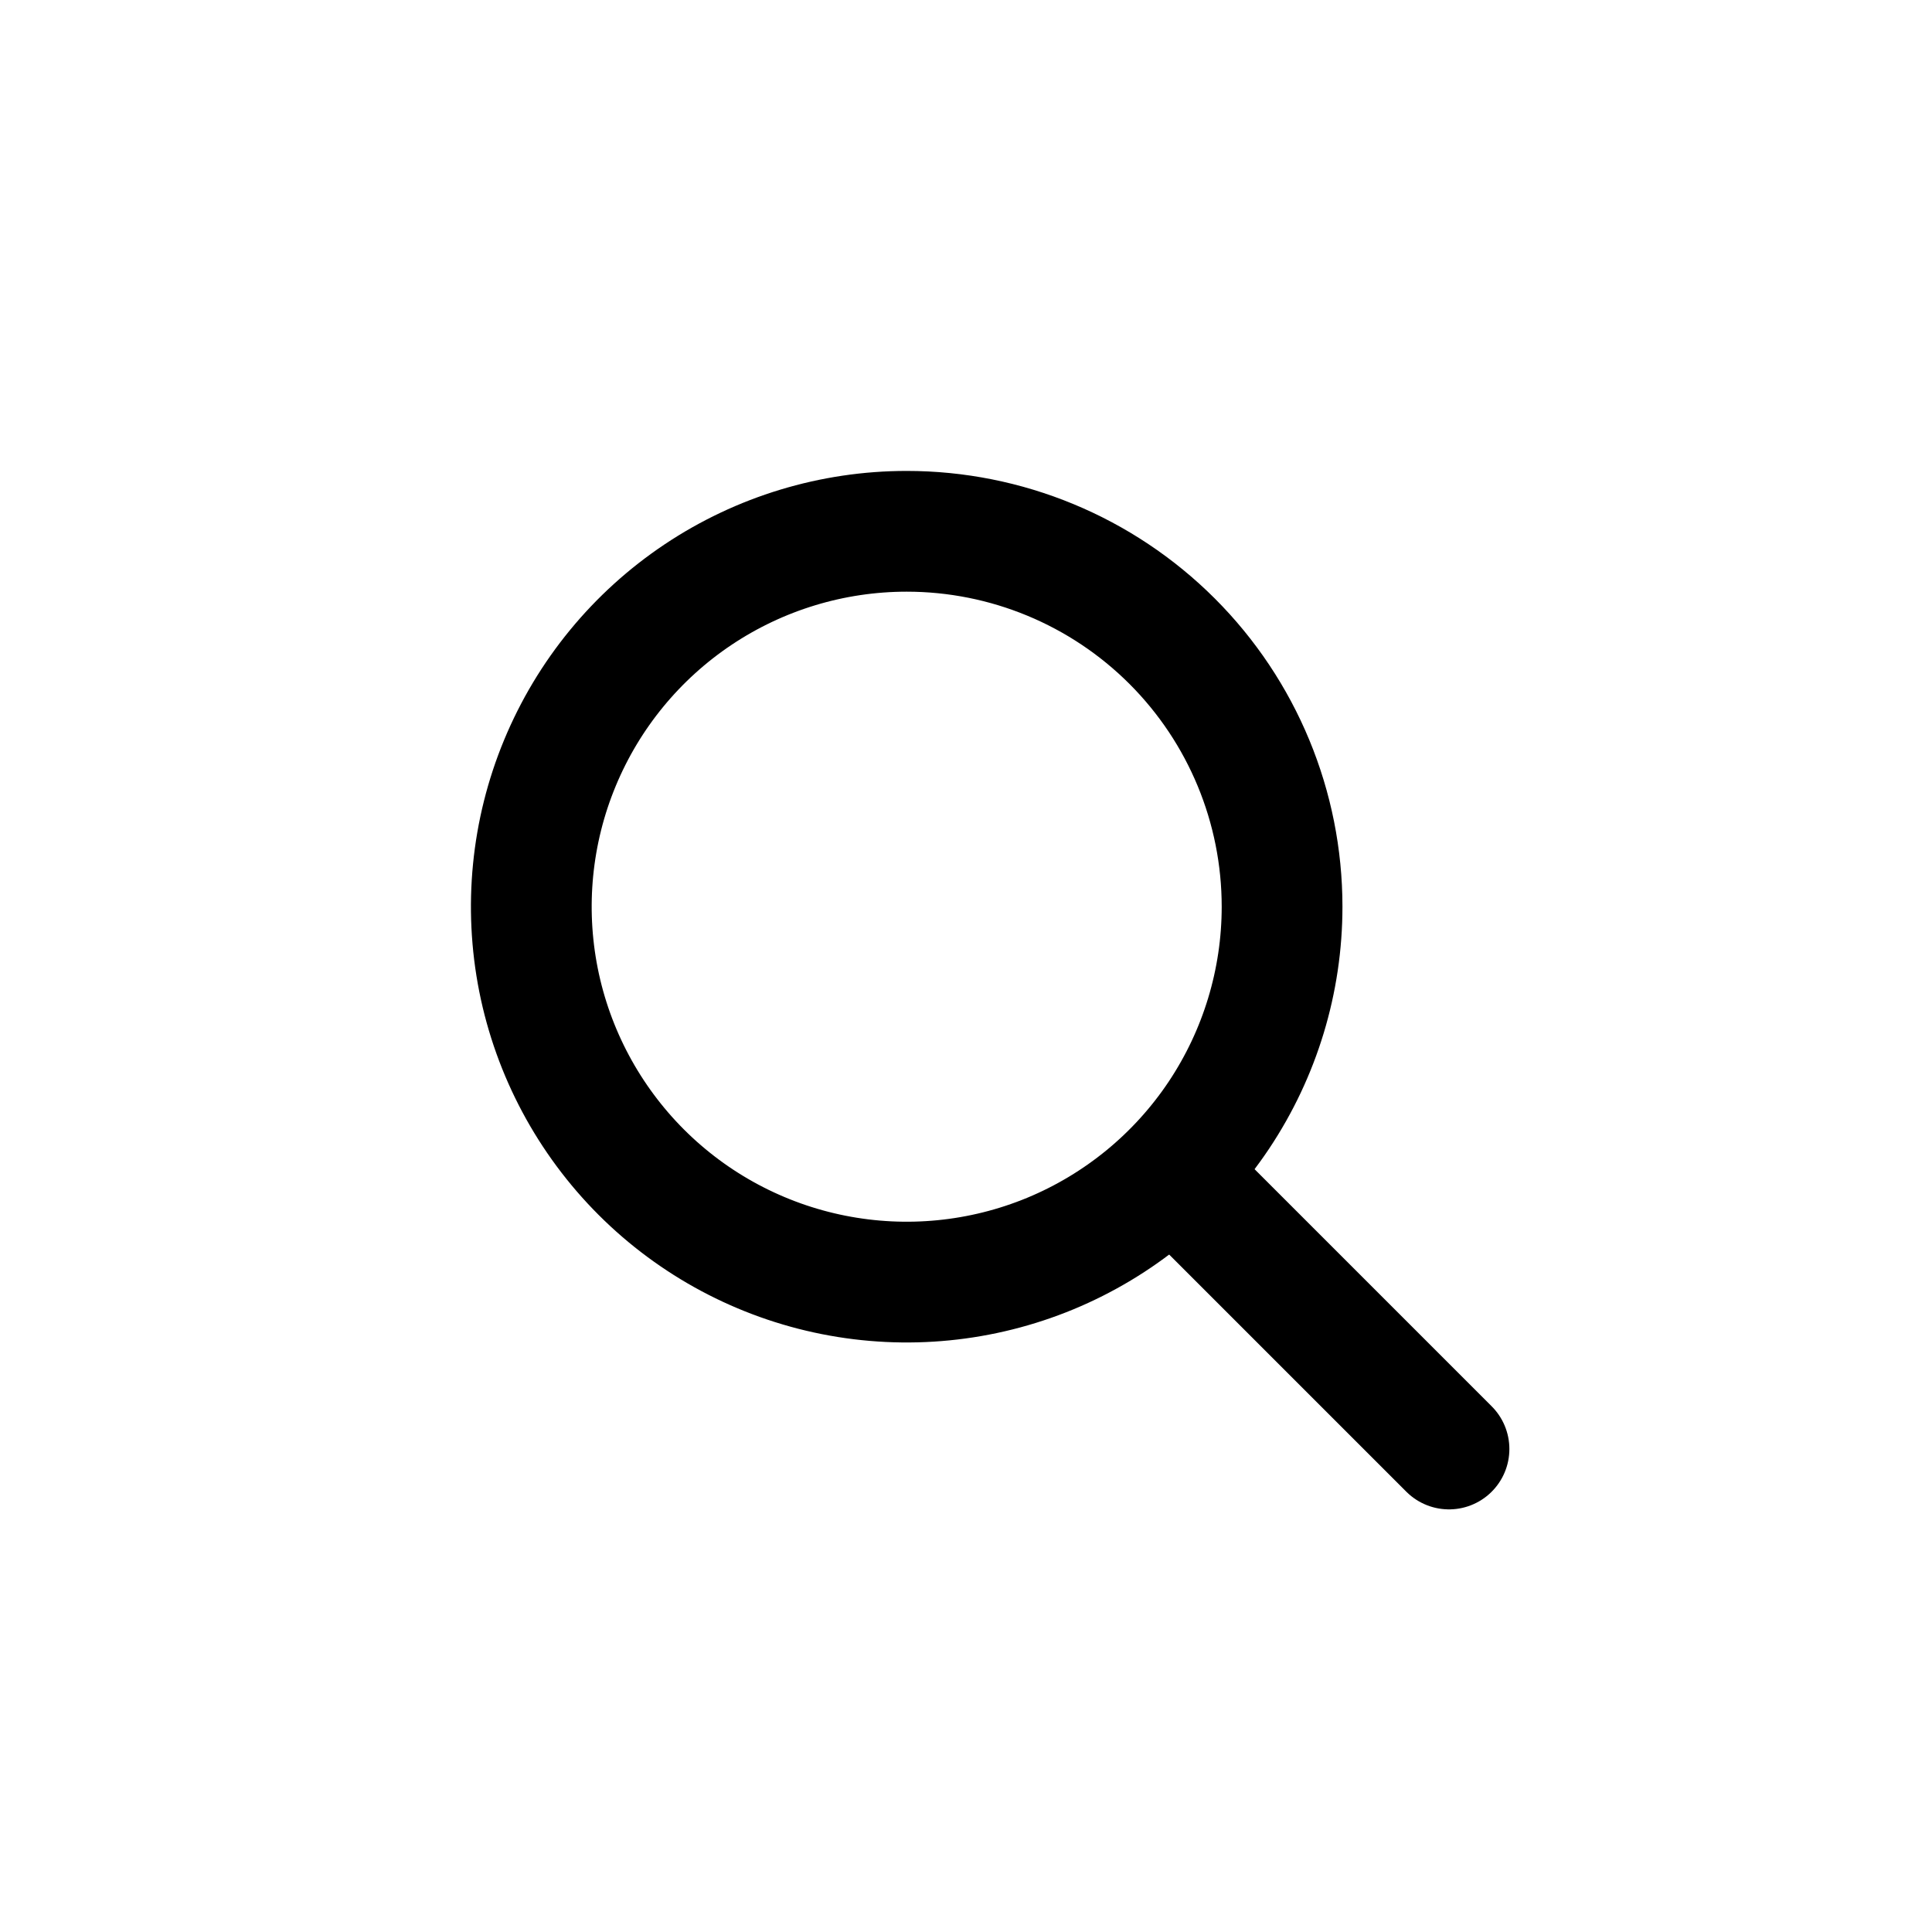
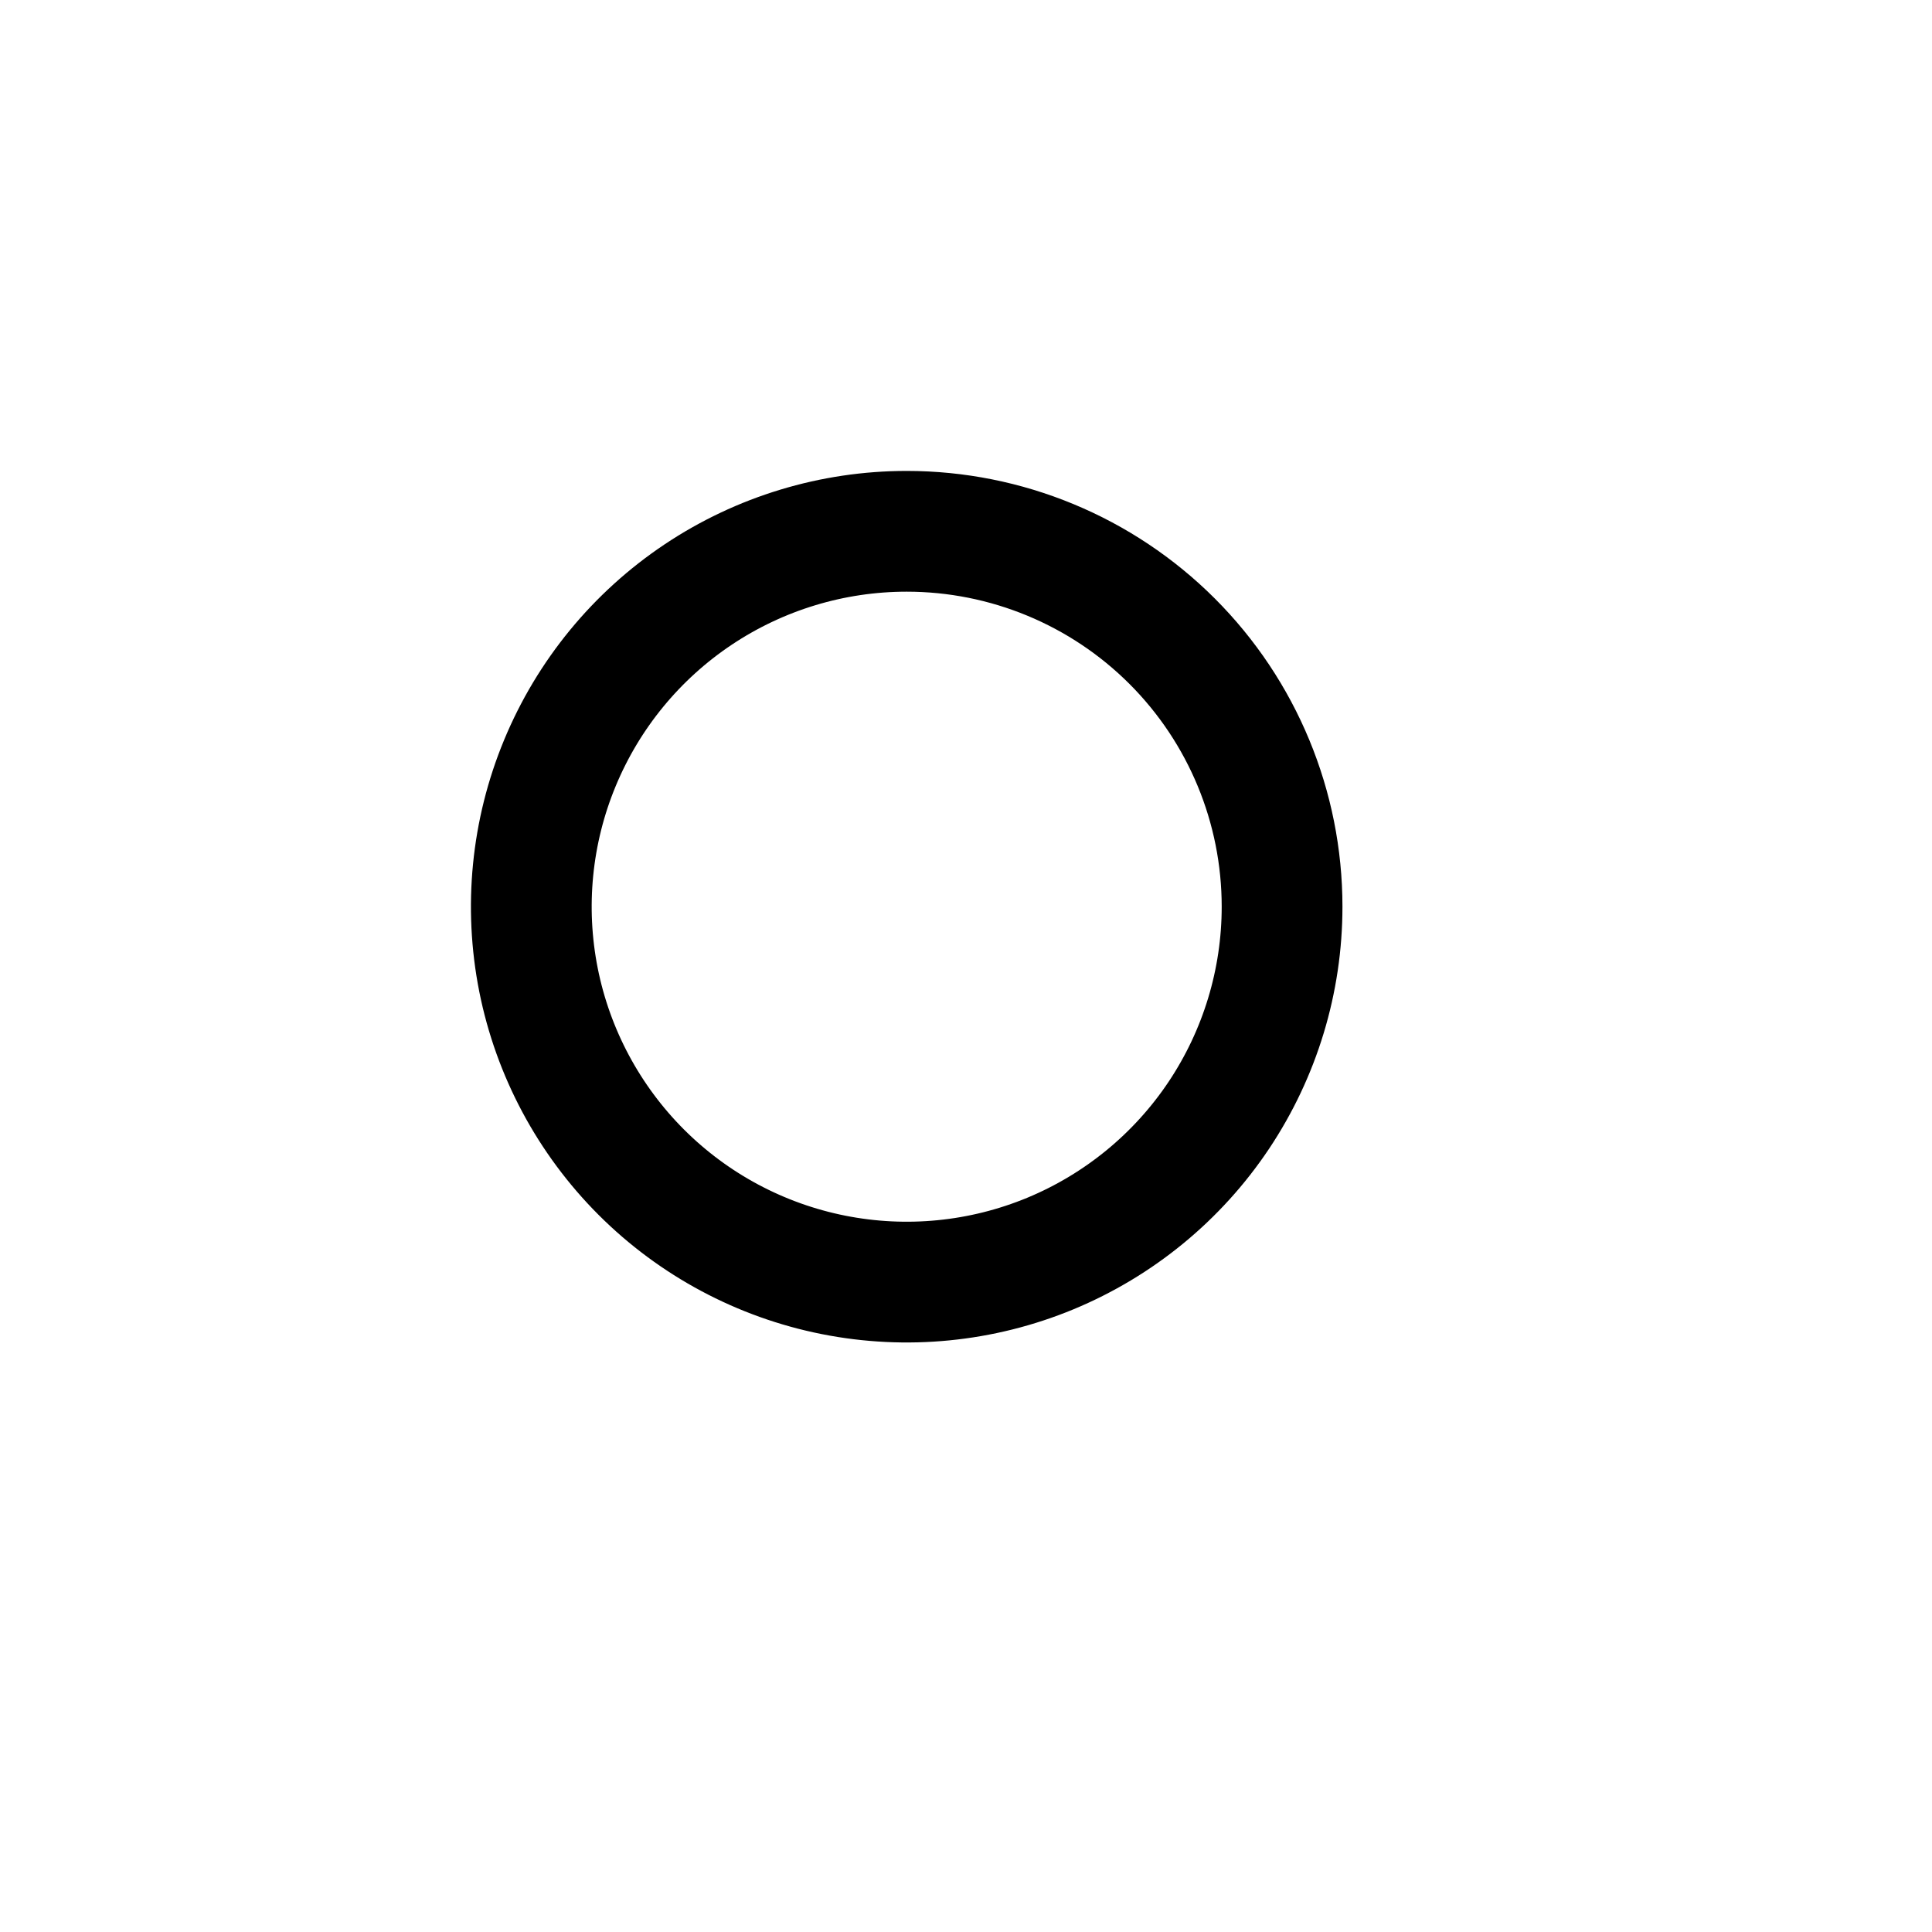
<svg xmlns="http://www.w3.org/2000/svg" width="40" height="40" viewBox="0 0 40 40" fill="none">
  <path d="M18.772 11C17.235 11 15.732 11.456 14.454 12.31C13.176 13.164 12.18 14.378 11.592 15.798C11.003 17.218 10.85 18.781 11.149 20.288C11.449 21.796 12.19 23.181 13.276 24.268C14.363 25.355 15.748 26.095 17.256 26.395C18.764 26.695 20.326 26.541 21.747 25.953C23.167 25.364 24.381 24.368 25.235 23.09C26.088 21.812 26.544 20.309 26.544 18.772C26.544 16.711 25.726 14.734 24.268 13.276C22.81 11.819 20.834 11 18.772 11Z" stroke="black" stroke-width="2.5" stroke-miterlimit="10" />
-   <path d="M24.572 24.572L30 30" stroke="black" stroke-width="2.5" stroke-miterlimit="10" stroke-linecap="round" />
</svg>